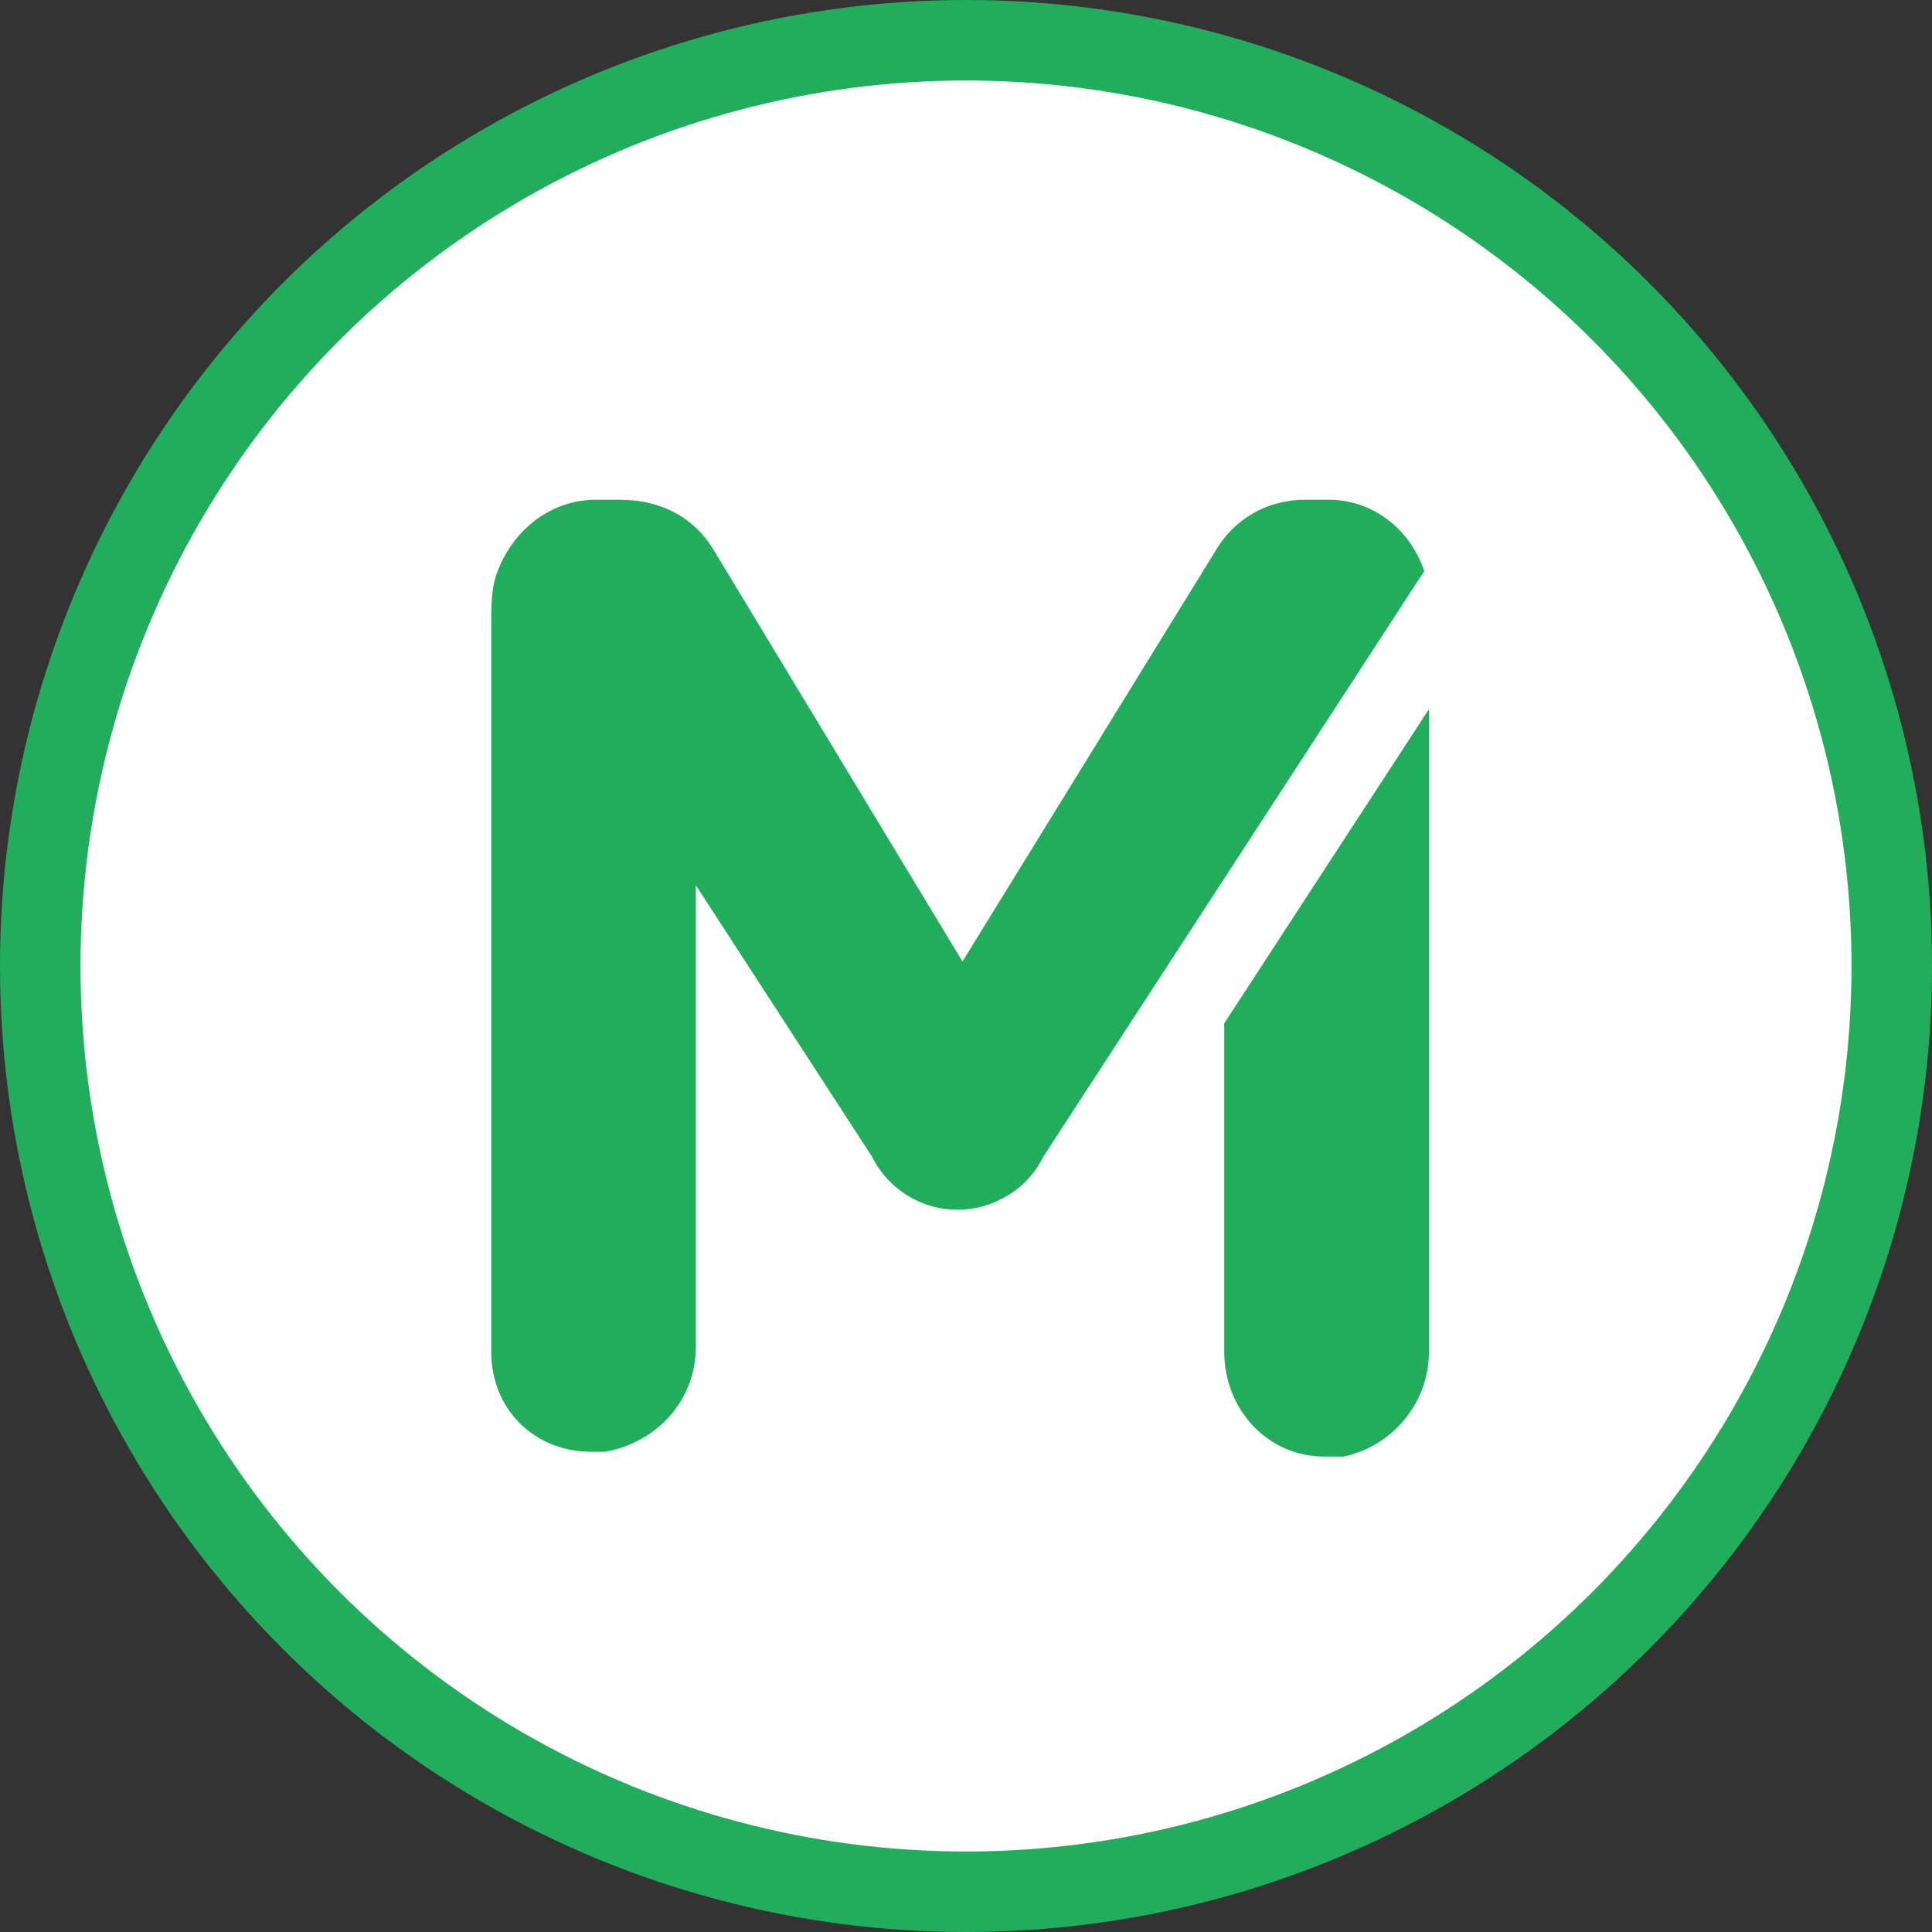
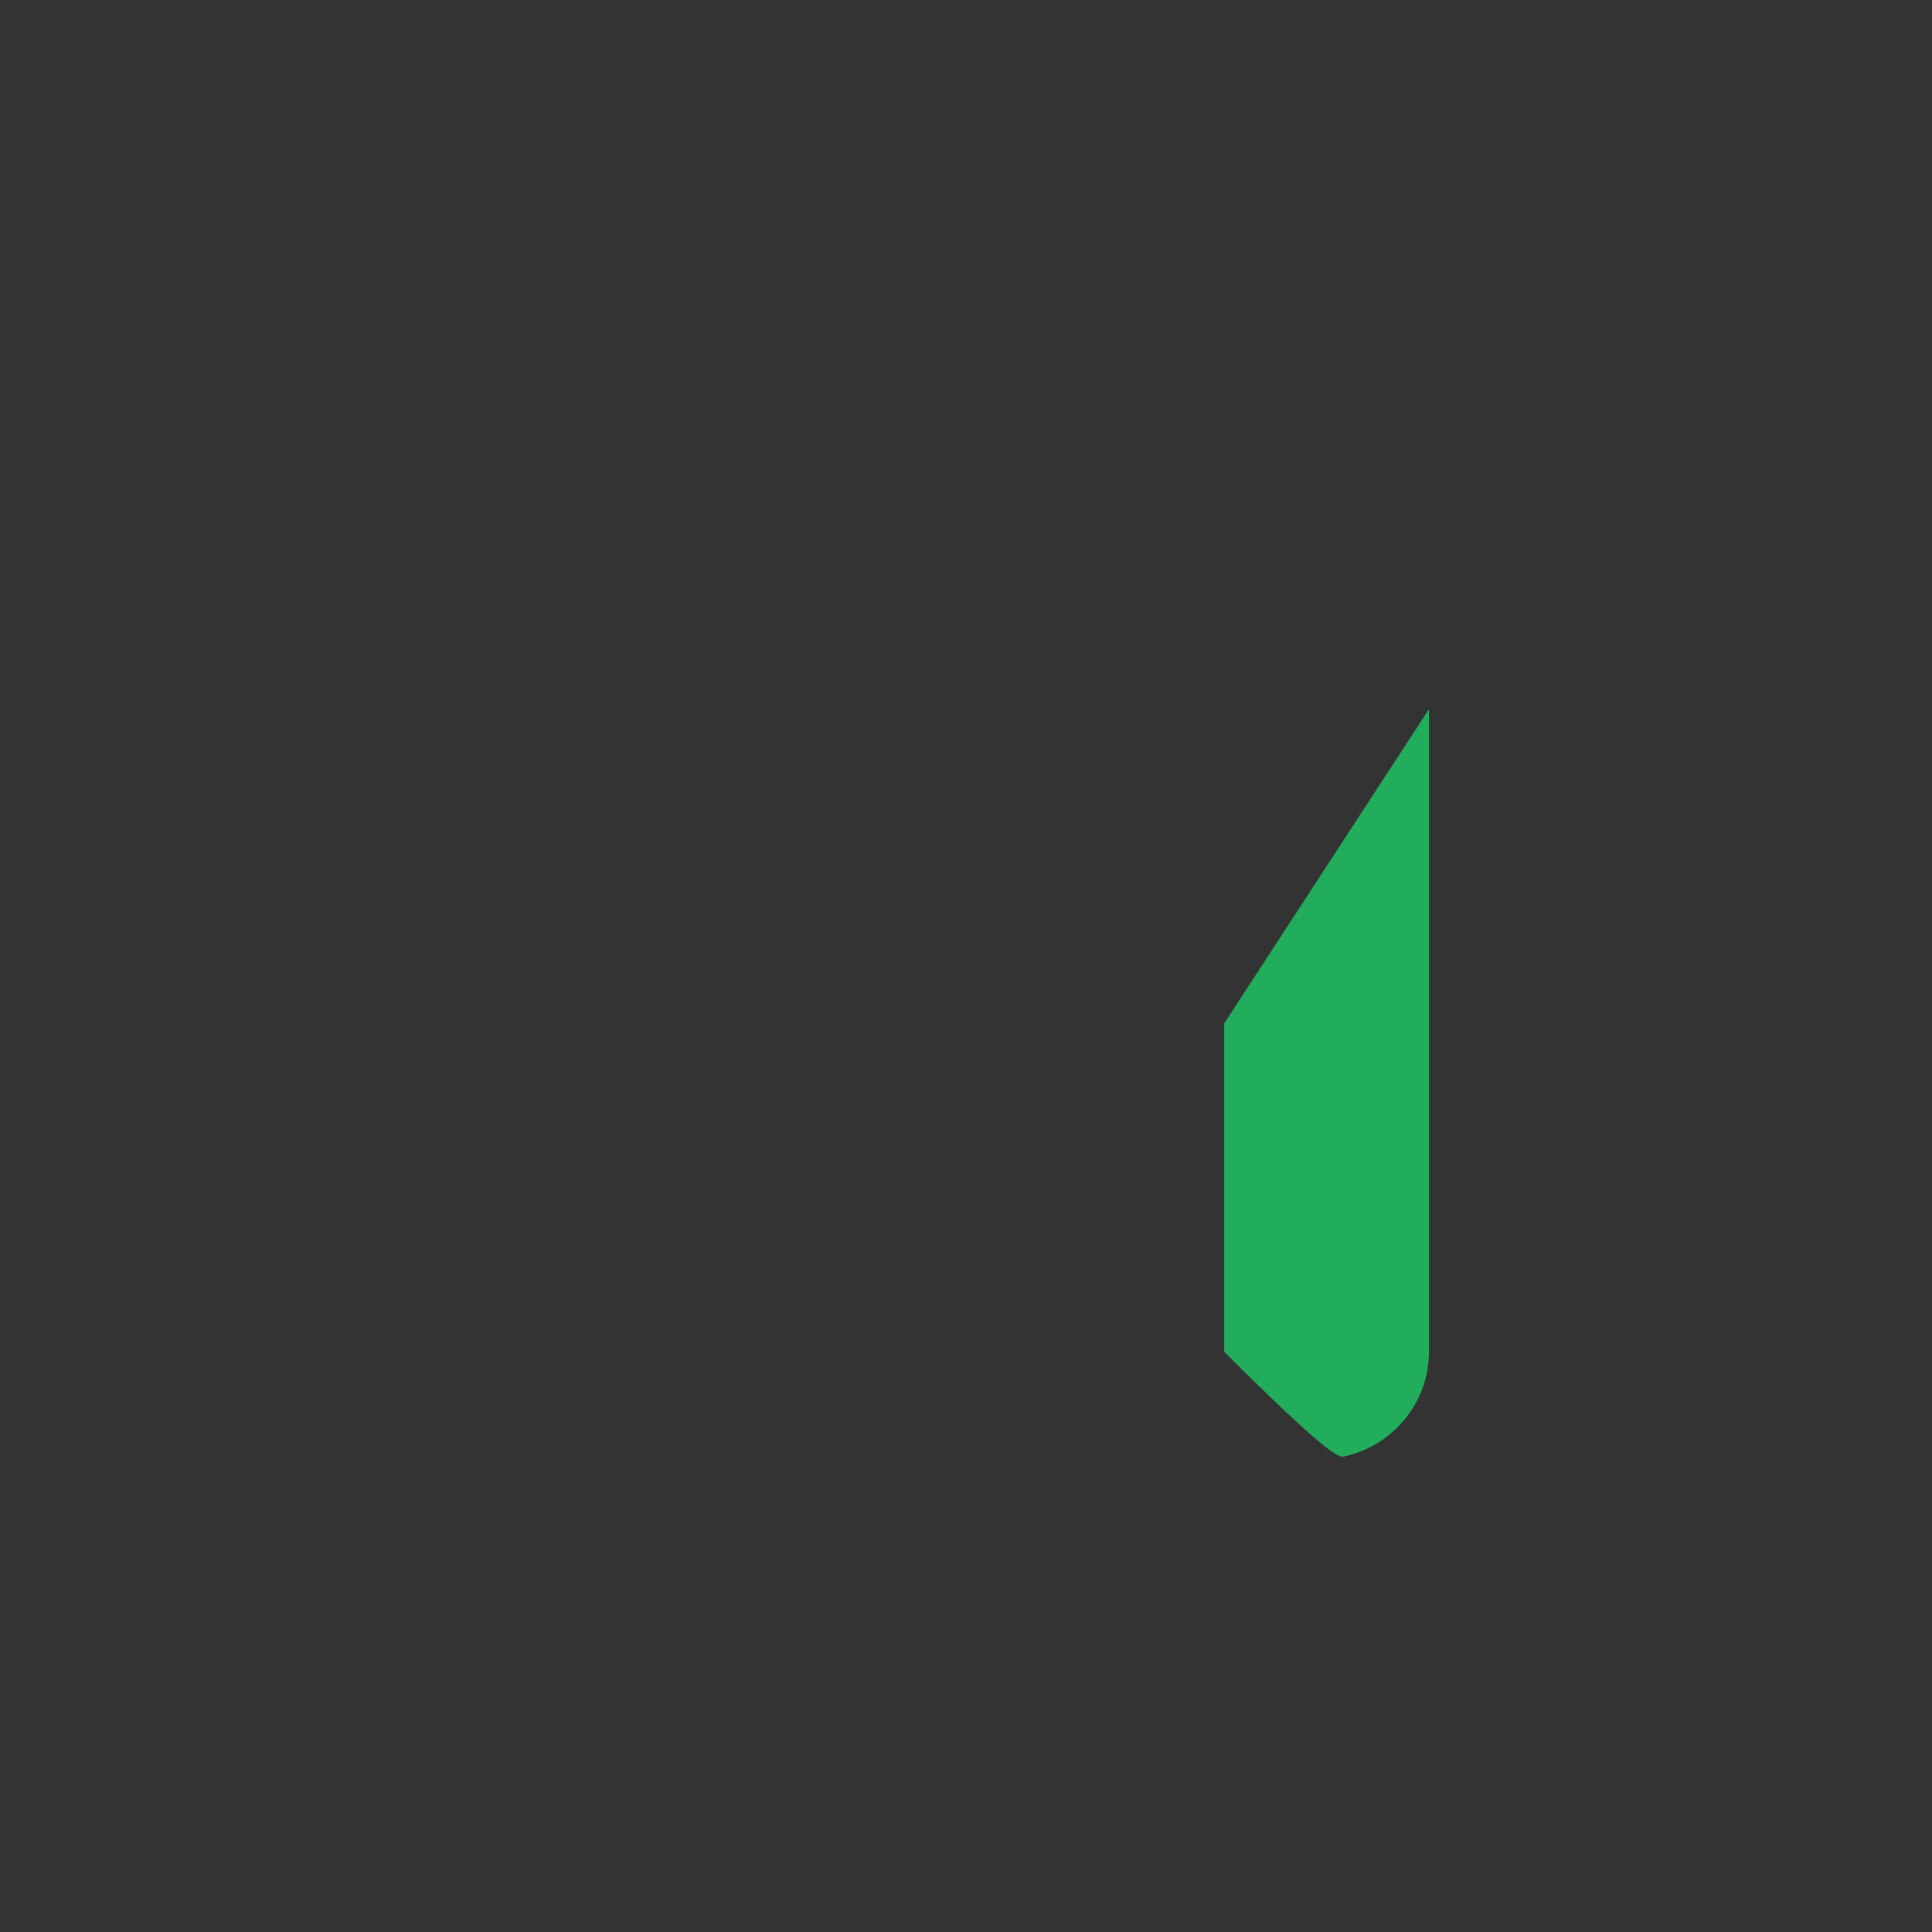
<svg xmlns="http://www.w3.org/2000/svg" width="24" height="24" viewBox="0 0 24 24" fill="none">
  <rect x="0" y="0" width="24" height="24" fill="#333333" stroke="none" />
  <g id="Group 12450">
-     <circle id="Ellipse 502" cx="12" cy="12" r="11.5" fill="white" stroke="#22AD5C" />
    <g id="Icon">
-       <path d="M15.208 12.712V16.793C15.208 17.502 15.741 18.094 16.45 18.094C16.509 18.094 16.628 18.094 16.687 18.094C17.278 17.975 17.751 17.443 17.751 16.793V8.809L15.208 12.712Z" fill="#22AD5C" />
-       <path d="M16.509 6.208H16.214C15.741 6.208 15.327 6.444 15.09 6.858L11.956 11.944L8.881 6.858C8.644 6.444 8.23 6.208 7.698 6.208H7.403C6.811 6.208 6.338 6.621 6.161 7.154C6.102 7.331 6.102 7.568 6.102 7.745V16.793C6.102 17.502 6.634 18.034 7.343 18.034C7.403 18.034 7.462 18.034 7.521 18.034C8.171 17.916 8.644 17.384 8.644 16.733V10.997L10.832 14.368C11.128 14.959 11.838 15.196 12.429 14.9C12.665 14.782 12.843 14.605 12.961 14.368L17.692 7.095C17.515 6.562 17.041 6.208 16.509 6.208Z" fill="#22AD5C" />
+       <path d="M15.208 12.712V16.793C16.509 18.094 16.628 18.094 16.687 18.094C17.278 17.975 17.751 17.443 17.751 16.793V8.809L15.208 12.712Z" fill="#22AD5C" />
    </g>
  </g>
</svg>